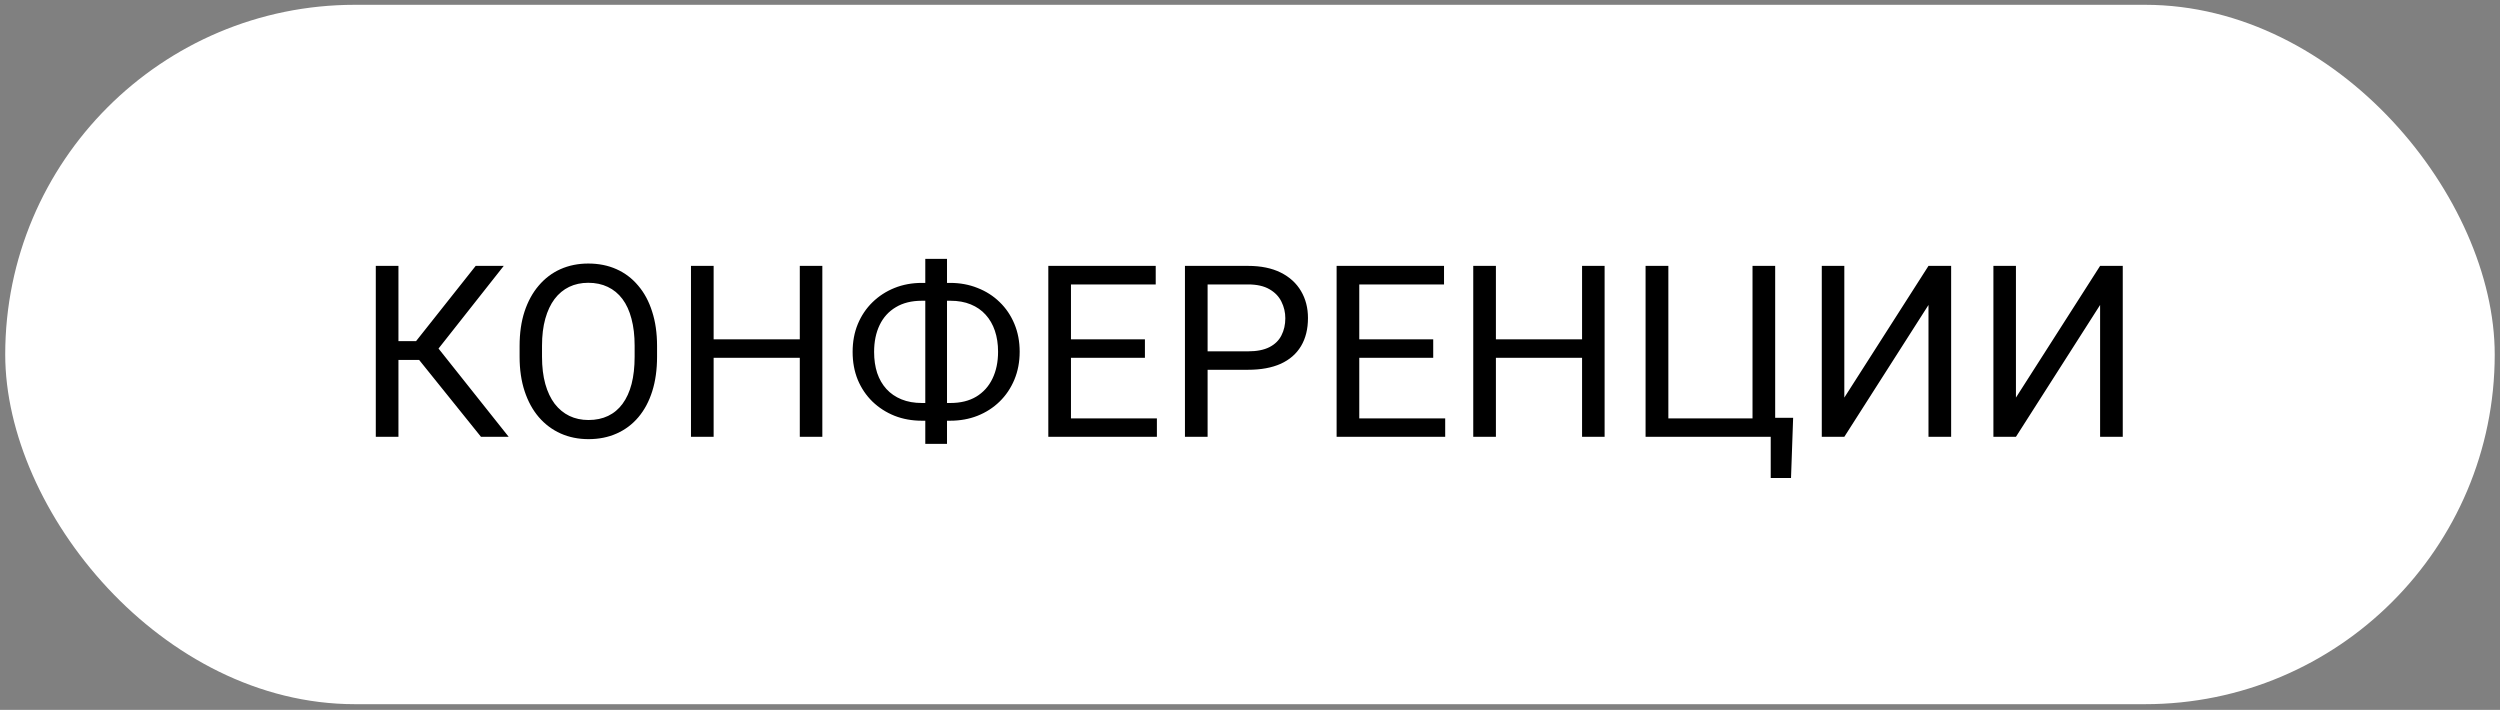
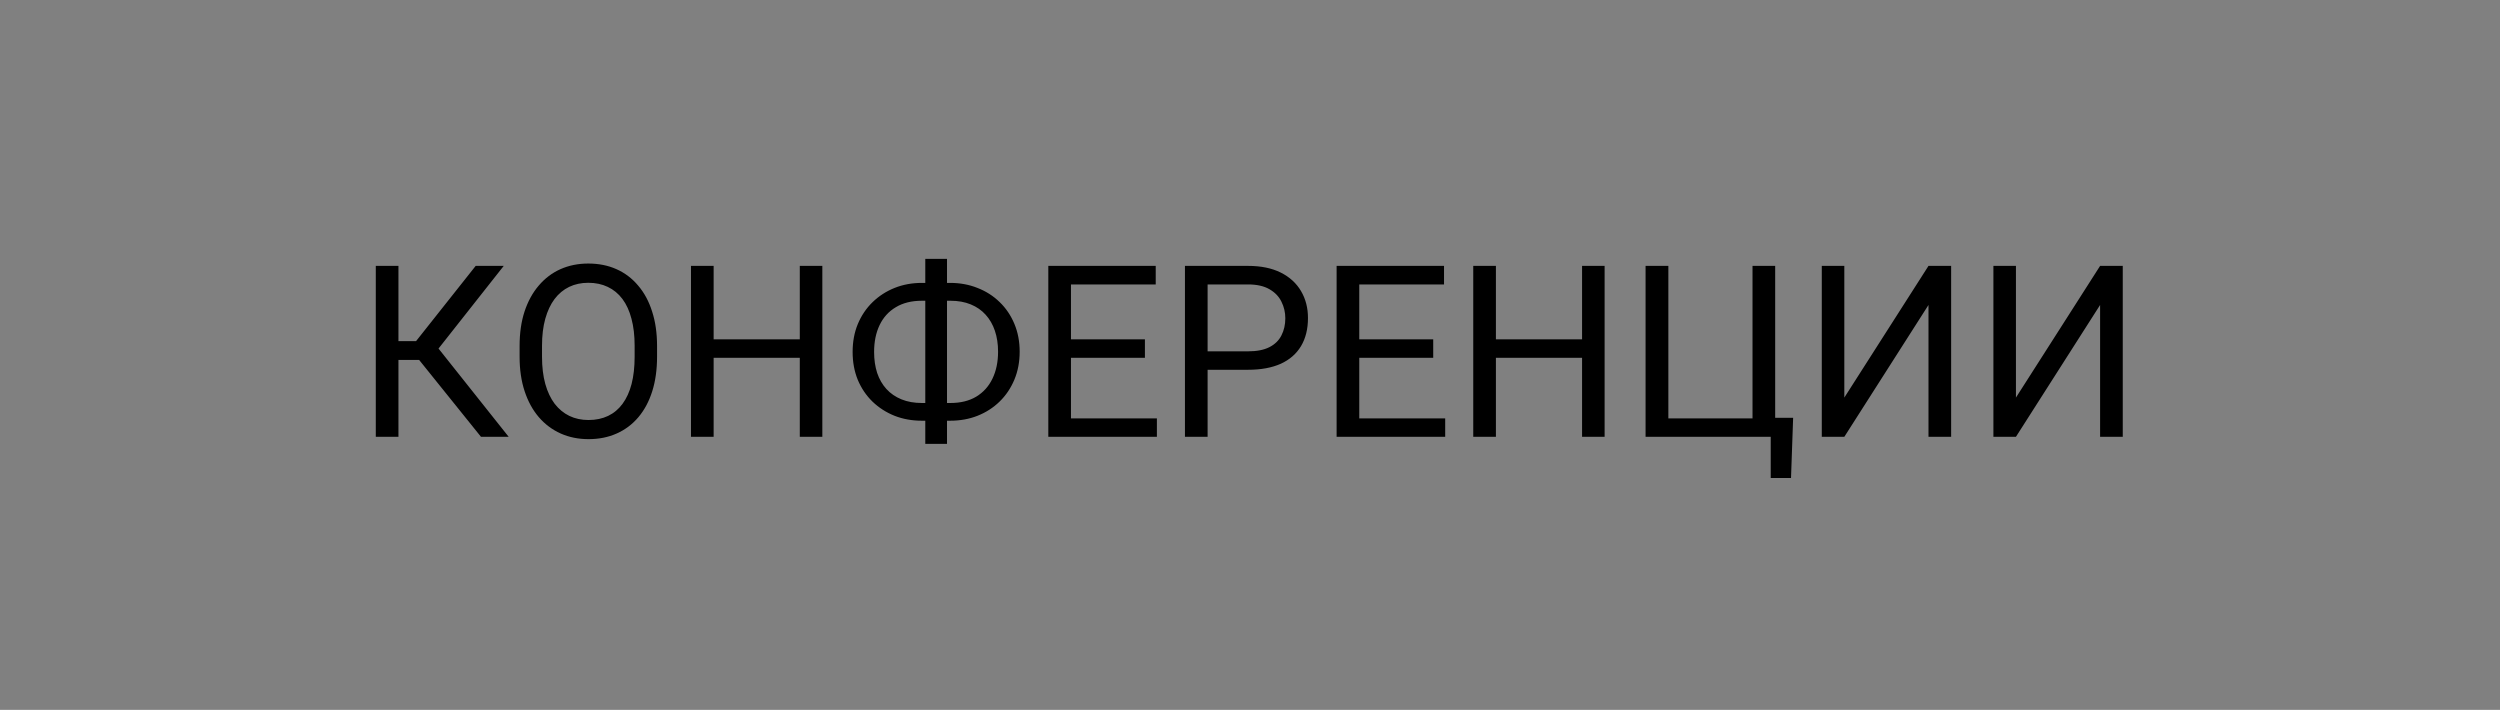
<svg xmlns="http://www.w3.org/2000/svg" width="243" height="69" viewBox="0 0 243 69" fill="none">
  <rect x="0" y="0" width="243" height="69" fill="#808080" stroke="none" />
-   <rect x="0.508" y="0.467" width="241.979" height="67.979" rx="33.99" fill="white" />
  <path d="M38.729 25.844V42.457H36.527V25.844H38.729ZM48.964 25.844L41.753 34.983H37.851L37.508 33.158H40.441L46.237 25.844H48.964ZM46.751 42.457L40.509 34.698L41.742 32.77L49.443 42.457H46.751ZM63.866 33.626V34.675C63.866 35.923 63.71 37.041 63.398 38.03C63.086 39.019 62.637 39.859 62.051 40.551C61.466 41.244 60.762 41.772 59.941 42.137C59.127 42.502 58.214 42.685 57.202 42.685C56.221 42.685 55.32 42.502 54.498 42.137C53.684 41.772 52.977 41.244 52.376 40.551C51.782 39.859 51.322 39.019 50.995 38.03C50.668 37.041 50.505 35.923 50.505 34.675V33.626C50.505 32.378 50.664 31.264 50.984 30.282C51.311 29.293 51.771 28.453 52.364 27.761C52.958 27.061 53.661 26.528 54.475 26.163C55.297 25.798 56.198 25.616 57.179 25.616C58.191 25.616 59.104 25.798 59.918 26.163C60.739 26.528 61.443 27.061 62.029 27.761C62.622 28.453 63.075 29.293 63.386 30.282C63.706 31.264 63.866 32.378 63.866 33.626ZM61.686 34.675V33.603C61.686 32.614 61.584 31.739 61.378 30.978C61.181 30.218 60.888 29.579 60.5 29.061C60.112 28.544 59.636 28.152 59.074 27.886C58.518 27.62 57.887 27.487 57.179 27.487C56.495 27.487 55.875 27.62 55.32 27.886C54.772 28.152 54.3 28.544 53.905 29.061C53.517 29.579 53.216 30.218 53.003 30.978C52.79 31.739 52.684 32.614 52.684 33.603V34.675C52.684 35.672 52.79 36.554 53.003 37.322C53.216 38.083 53.521 38.726 53.916 39.251C54.319 39.768 54.795 40.16 55.342 40.426C55.898 40.692 56.518 40.825 57.202 40.825C57.917 40.825 58.552 40.692 59.108 40.426C59.663 40.16 60.131 39.768 60.511 39.251C60.899 38.726 61.192 38.083 61.39 37.322C61.587 36.554 61.686 35.672 61.686 34.675ZM78.014 32.986V34.778H69.023V32.986H78.014ZM69.365 25.844V42.457H67.163V25.844H69.365ZM79.931 25.844V42.457H77.74V25.844H79.931ZM89.607 27.498H92.357C93.315 27.498 94.201 27.662 95.015 27.989C95.837 28.308 96.552 28.765 97.16 29.358C97.777 29.951 98.256 30.659 98.598 31.48C98.94 32.294 99.112 33.196 99.112 34.185C99.112 35.173 98.94 36.079 98.598 36.9C98.256 37.722 97.777 38.433 97.16 39.034C96.552 39.627 95.837 40.087 95.015 40.414C94.201 40.734 93.315 40.894 92.357 40.894H89.607C88.648 40.894 87.762 40.734 86.948 40.414C86.135 40.087 85.419 39.627 84.803 39.034C84.195 38.441 83.719 37.737 83.377 36.923C83.042 36.102 82.875 35.196 82.875 34.207C82.875 33.218 83.042 32.317 83.377 31.503C83.719 30.682 84.195 29.974 84.803 29.381C85.419 28.78 86.135 28.316 86.948 27.989C87.762 27.662 88.648 27.498 89.607 27.498ZM89.607 29.233C88.611 29.233 87.766 29.442 87.074 29.86C86.382 30.271 85.857 30.849 85.499 31.595C85.142 32.34 84.963 33.211 84.963 34.207C84.963 34.961 85.062 35.641 85.26 36.25C85.465 36.858 85.766 37.379 86.161 37.813C86.557 38.247 87.043 38.581 87.622 38.817C88.2 39.053 88.862 39.171 89.607 39.171H92.38C93.368 39.171 94.205 38.965 94.89 38.555C95.582 38.136 96.107 37.554 96.464 36.809C96.83 36.056 97.012 35.181 97.012 34.185C97.012 33.439 96.909 32.762 96.704 32.154C96.499 31.545 96.198 31.024 95.803 30.59C95.415 30.157 94.932 29.822 94.354 29.586C93.783 29.351 93.125 29.233 92.38 29.233H89.607ZM92.049 25.159V43.142H89.938V25.159H92.049ZM112.45 40.666V42.457H103.653V40.666H112.45ZM104.098 25.844V42.457H101.896V25.844H104.098ZM111.286 32.986V34.778H103.653V32.986H111.286ZM112.336 25.844V27.647H103.653V25.844H112.336ZM121.304 35.942H116.866V34.15H121.304C122.164 34.15 122.86 34.013 123.392 33.74C123.925 33.466 124.313 33.085 124.556 32.599C124.807 32.112 124.933 31.556 124.933 30.933C124.933 30.362 124.807 29.826 124.556 29.324C124.313 28.822 123.925 28.419 123.392 28.114C122.86 27.802 122.164 27.647 121.304 27.647H117.379V42.457H115.177V25.844H121.304C122.559 25.844 123.621 26.061 124.488 26.494C125.355 26.928 126.013 27.529 126.462 28.297C126.91 29.058 127.135 29.929 127.135 30.91C127.135 31.975 126.91 32.884 126.462 33.637C126.013 34.39 125.355 34.964 124.488 35.36C123.621 35.748 122.559 35.942 121.304 35.942ZM140.473 40.666V42.457H131.676V40.666H140.473ZM132.121 25.844V42.457L129.919 42.457V25.844H132.121ZM139.309 32.986V34.778H131.676V32.986H139.309ZM140.359 25.844V27.647L131.676 27.647V25.844H140.359ZM154.051 32.986V34.778L145.06 34.778V32.986H154.051ZM145.402 25.844V42.457H143.2V25.844H145.402ZM155.968 25.844V42.457H153.777V25.844H155.968ZM174.293 40.608L174.087 46.462H172.114V42.457H170.482V40.608H174.293ZM159.95 42.457V25.844H162.164V40.666H170.345V25.844L172.547 25.844V42.457H159.95ZM179.268 38.646L187.449 25.844H189.651V42.457H187.449V29.643L179.268 42.457H177.077V25.844H179.268V38.646ZM195.949 38.646L204.13 25.844H206.332V42.457H204.13V29.643L195.949 42.457L193.759 42.457V25.844H195.949V38.646Z" fill="black" />
</svg>